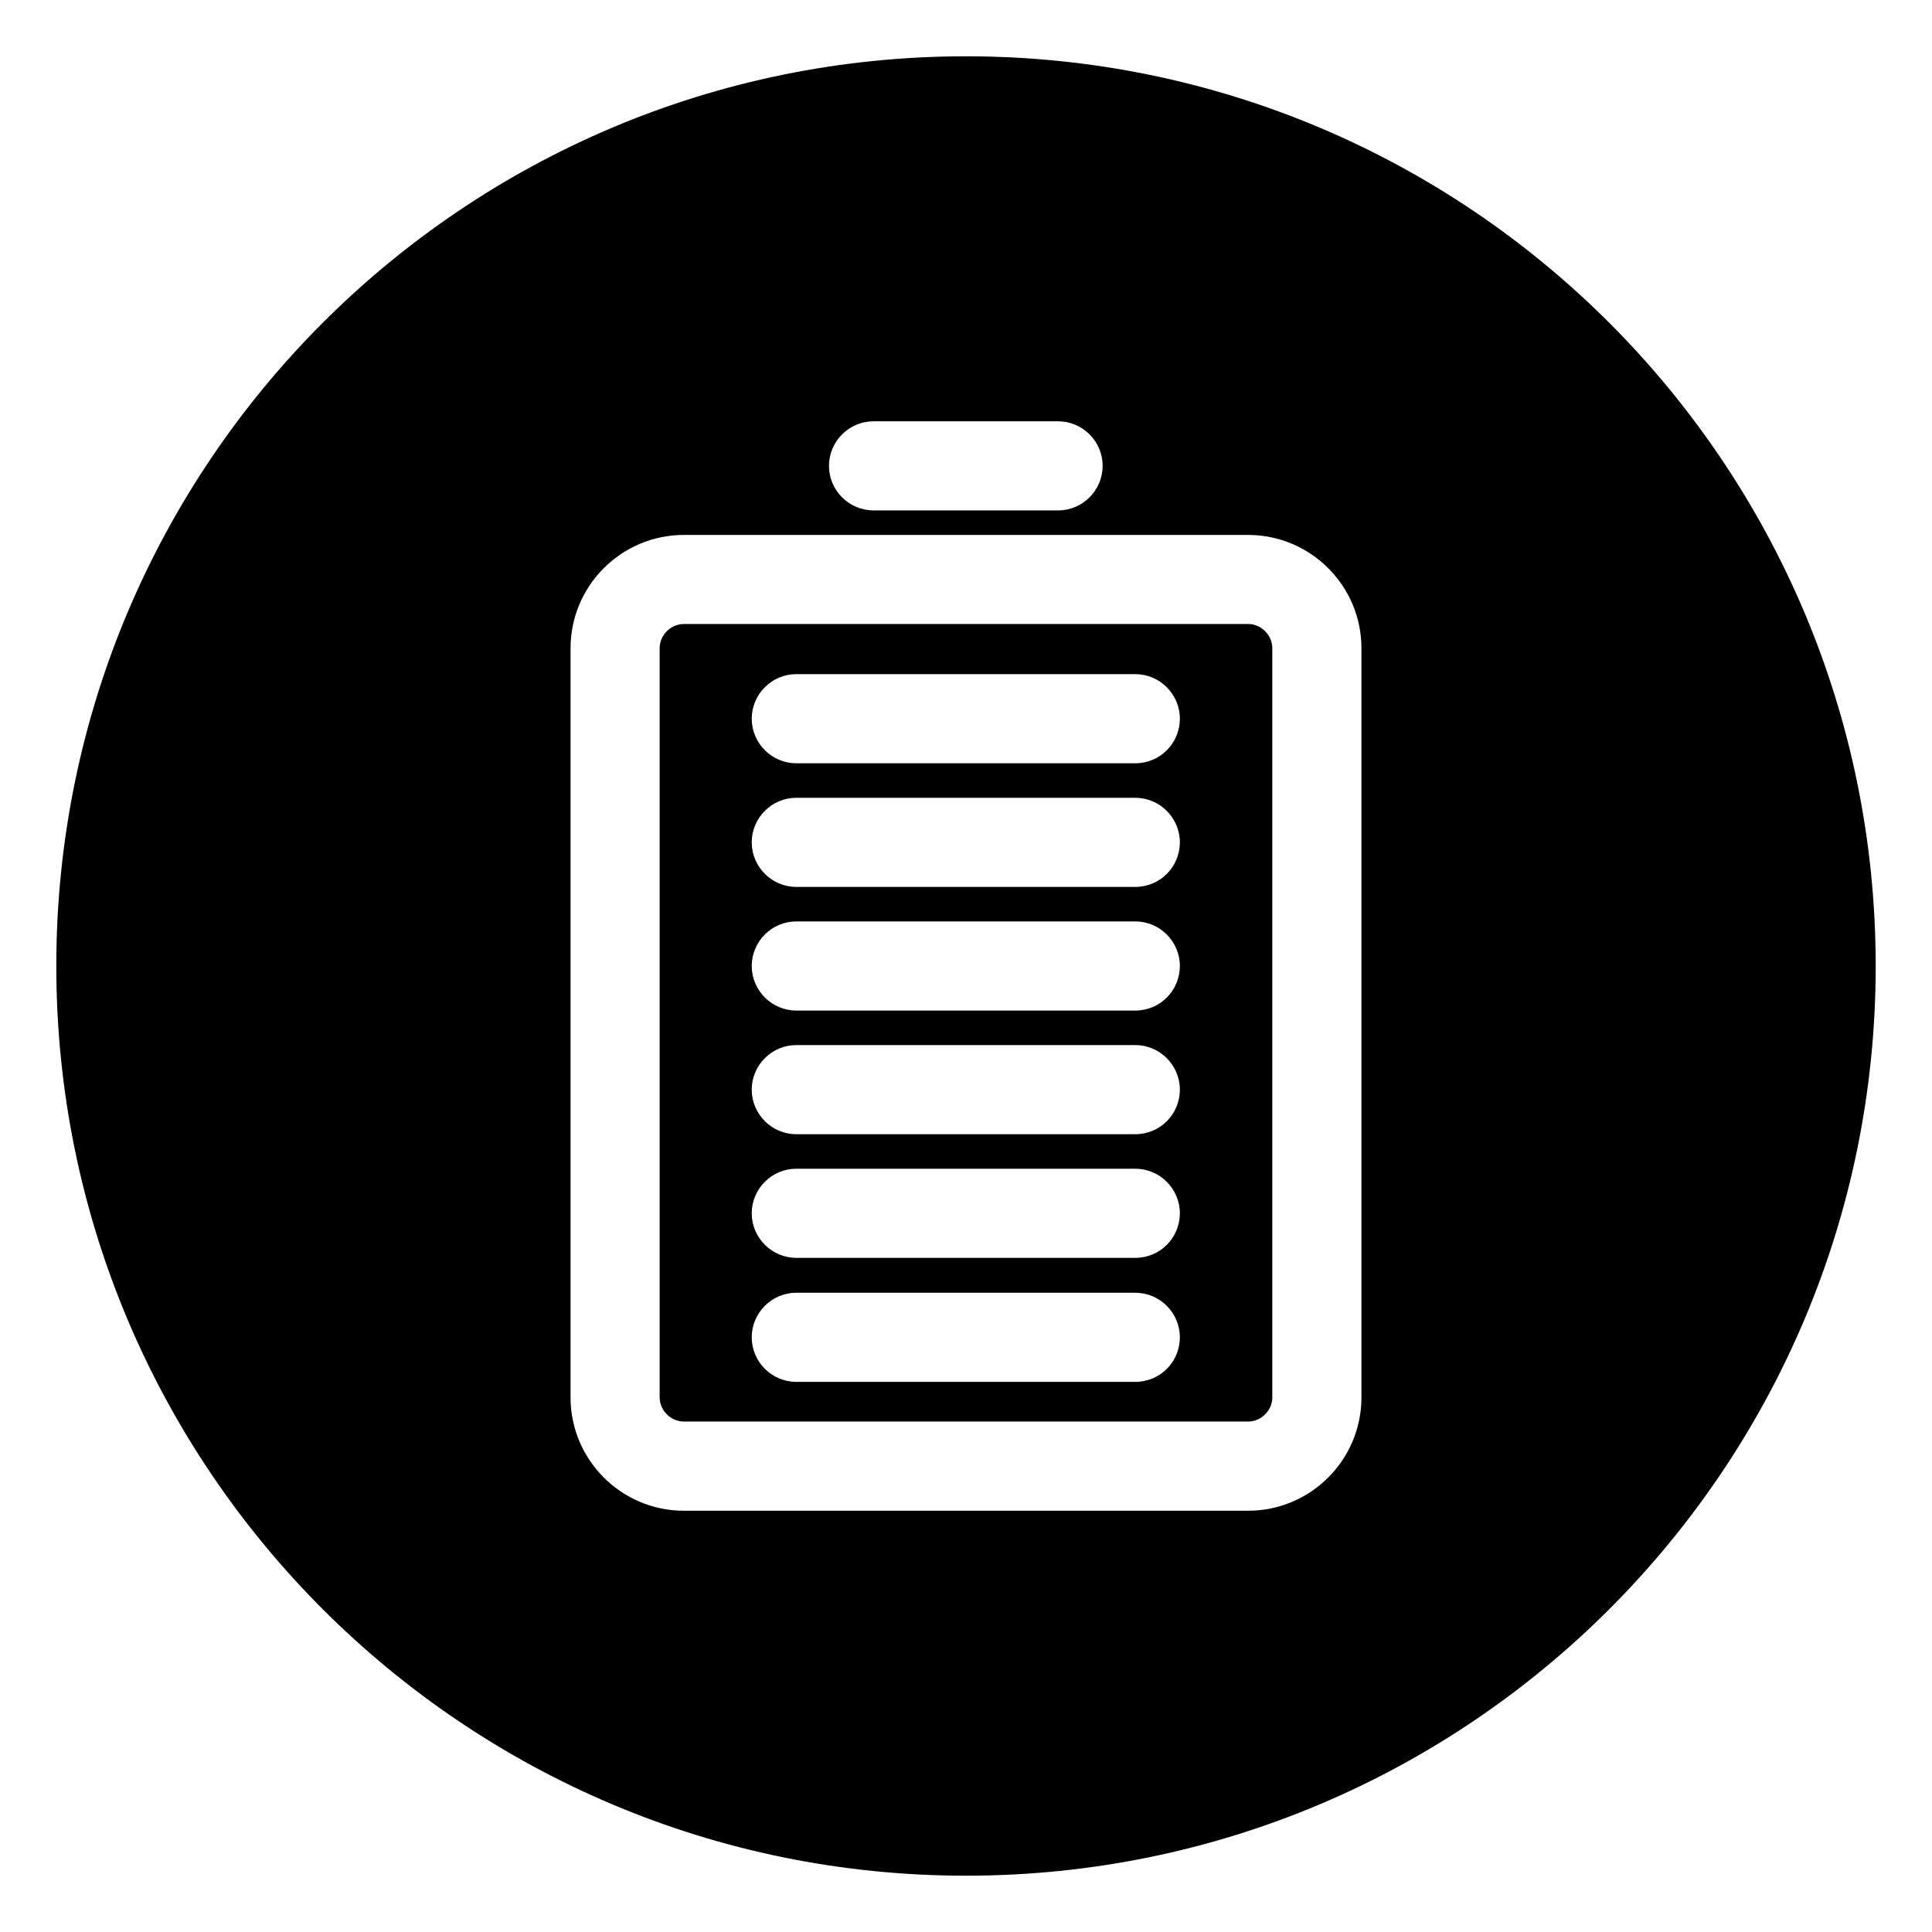
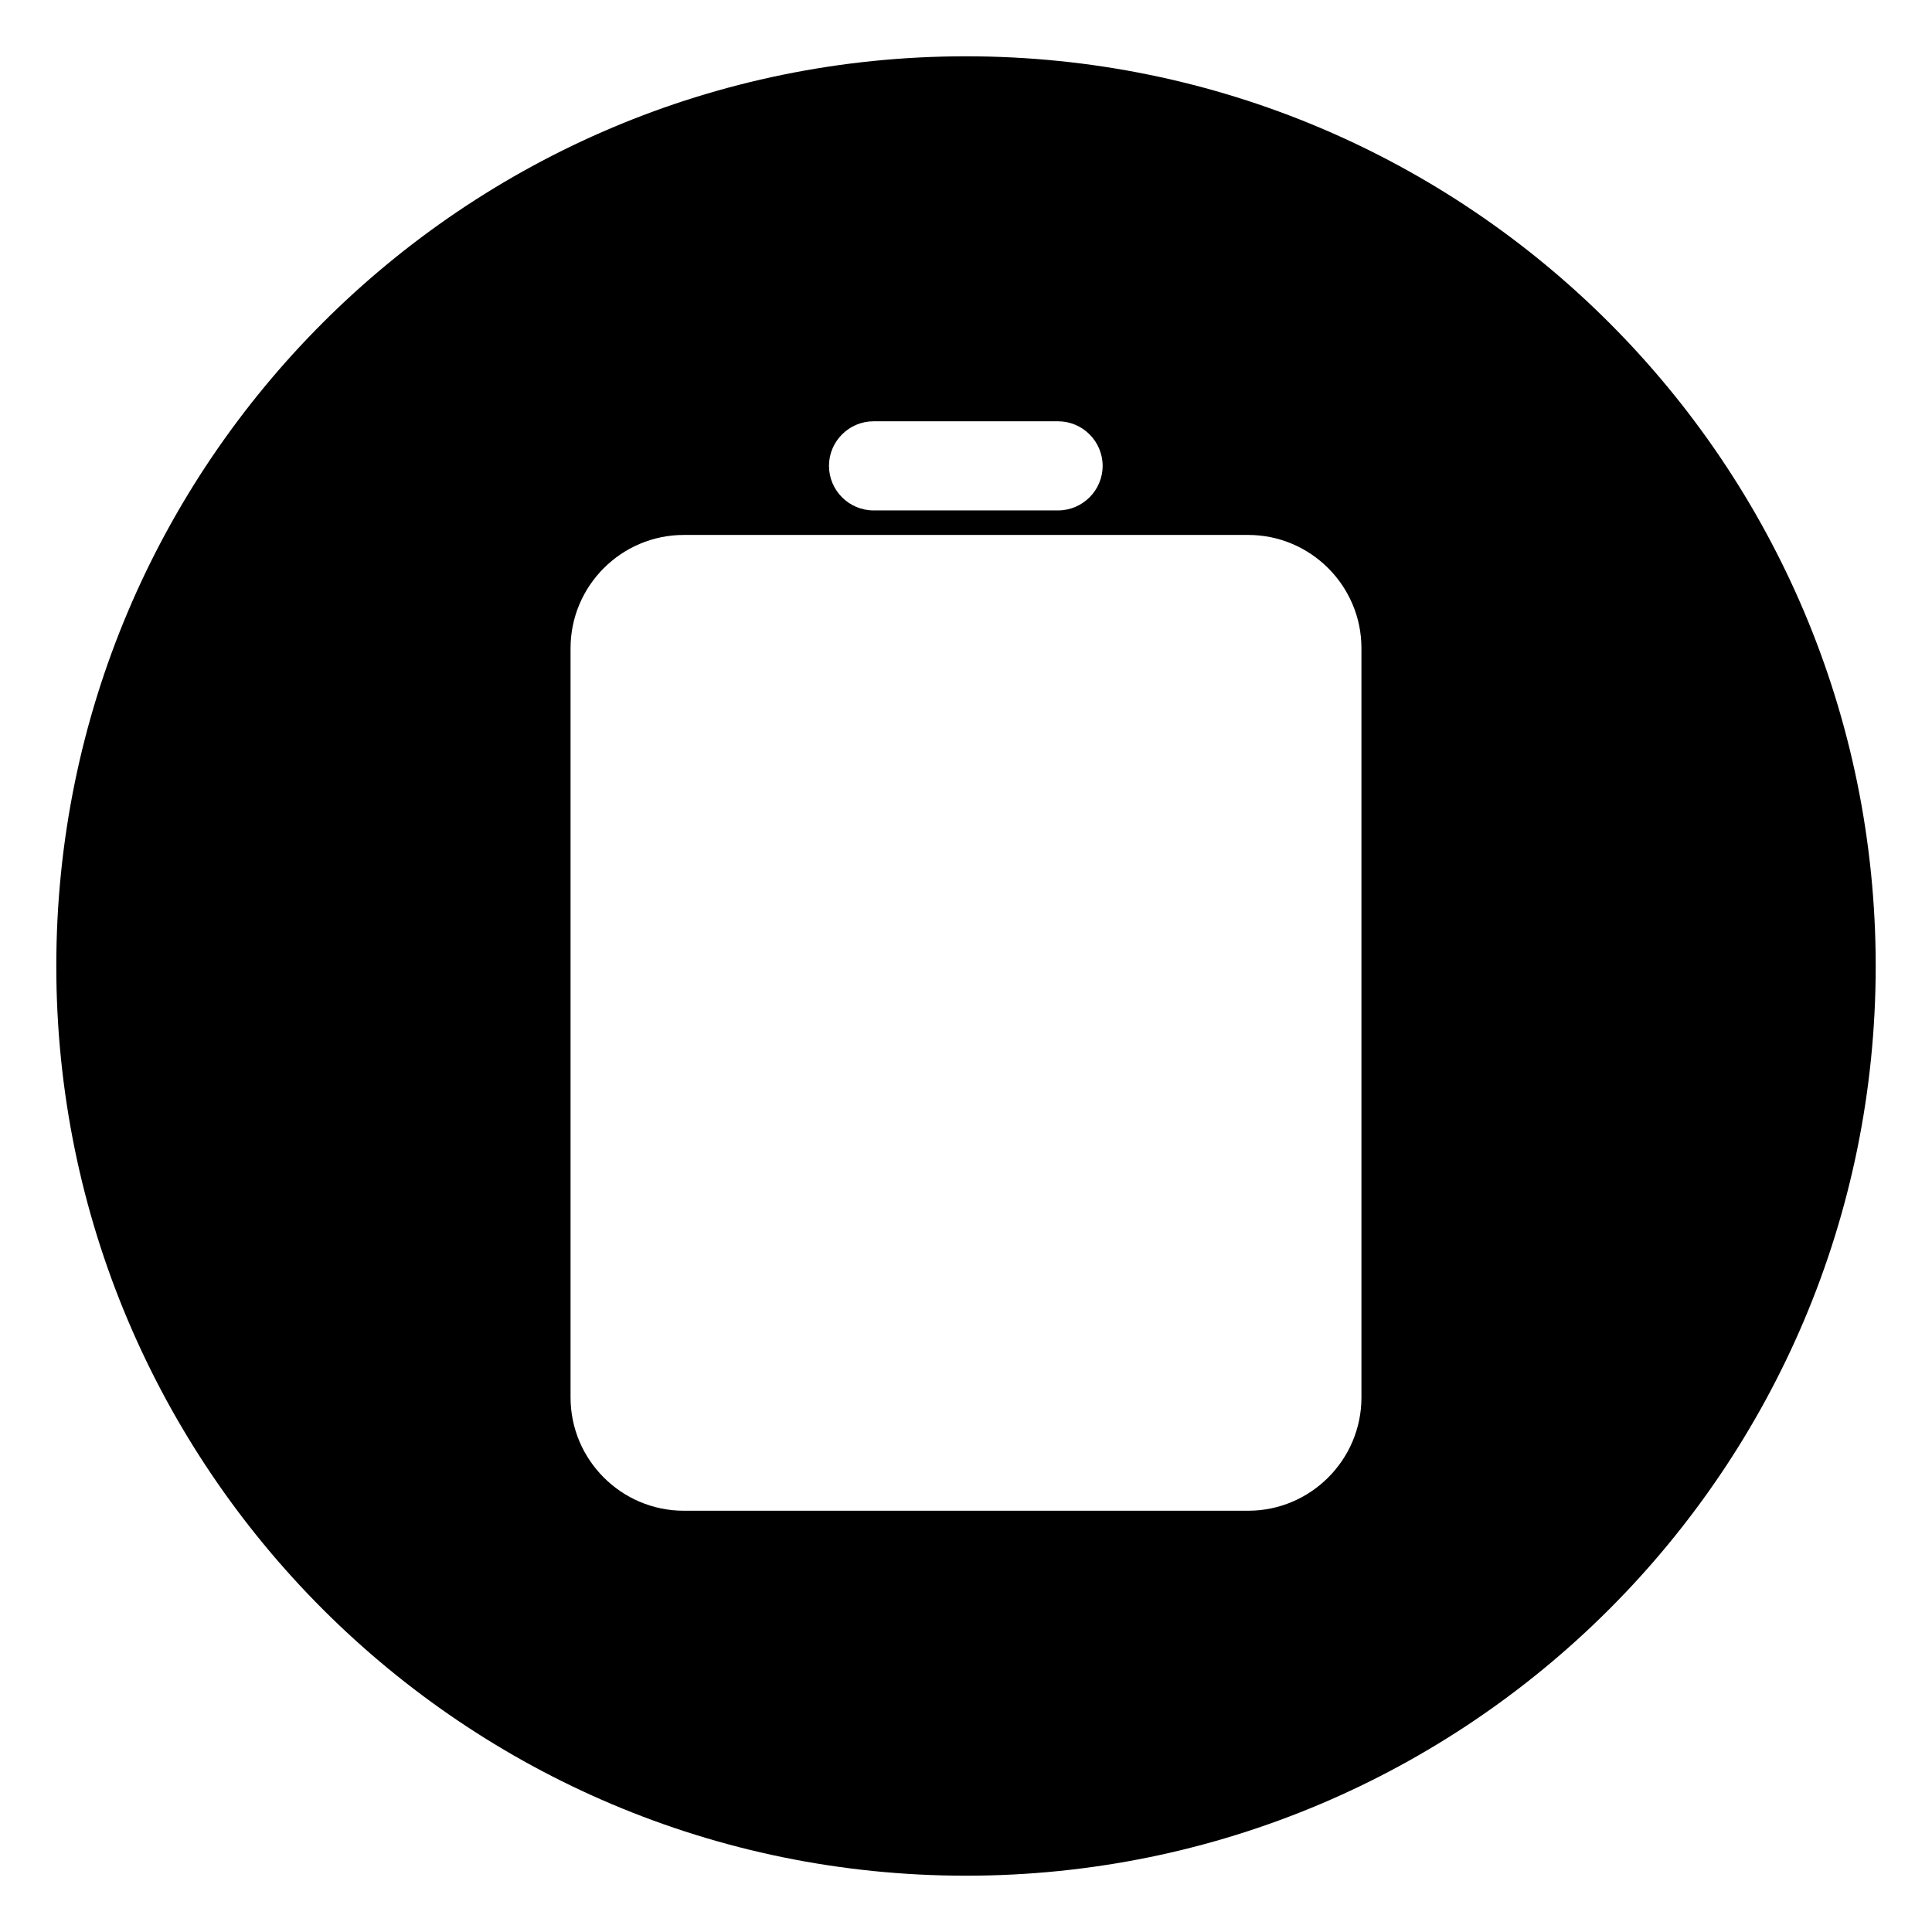
<svg xmlns="http://www.w3.org/2000/svg" fill="#000000" width="800px" height="800px" version="1.1" viewBox="144 144 512 512">
  <g>
-     <path d="m474.78 309.37h-149.57c-3.445 0-6.394 2.953-6.394 6.394v198.57c0 3.445 2.953 6.394 6.394 6.394h149.57c3.445 0 6.394-2.953 6.394-6.394v-198.57c0-3.445-2.953-6.398-6.398-6.398zm-29.914 200.84h-89.84c-6.496 0-11.809-5.312-11.809-11.809 0-6.496 5.312-11.809 11.809-11.809h89.84c6.496 0 11.809 5.312 11.809 11.809 0 6.496-5.215 11.809-11.809 11.809zm0-32.867h-89.84c-6.496 0-11.809-5.312-11.809-11.809s5.312-11.809 11.809-11.809h89.84c6.496 0 11.809 5.312 11.809 11.809s-5.215 11.809-11.809 11.809zm0-32.766h-89.84c-6.496 0-11.809-5.312-11.809-11.809s5.312-11.809 11.809-11.809h89.84c6.496 0 11.809 5.312 11.809 11.809s-5.215 11.809-11.809 11.809zm0-32.77h-89.84c-6.496 0-11.809-5.312-11.809-11.809s5.312-11.809 11.809-11.809h89.84c6.496 0 11.809 5.312 11.809 11.809s-5.215 11.809-11.809 11.809zm0-32.766h-89.84c-6.496 0-11.809-5.312-11.809-11.809 0-6.496 5.312-11.809 11.809-11.809h89.84c6.496 0 11.809 5.312 11.809 11.809 0 6.496-5.215 11.809-11.809 11.809zm0-32.766h-89.84c-6.496 0-11.809-5.312-11.809-11.809s5.312-11.809 11.809-11.809h89.84c6.496 0 11.809 5.312 11.809 11.809 0 6.492-5.215 11.809-11.809 11.809z" />
    <path d="m400 158.92c-133.14 0-241.08 107.95-241.08 241.08s107.95 241.08 241.08 241.08 241.08-107.95 241.08-241.08c-0.004-133.14-107.95-241.08-241.08-241.08zm-24.504 96.727h48.906c6.496 0 11.809 5.312 11.809 11.809s-5.312 11.809-11.809 11.809h-48.906c-6.496 0-11.809-5.312-11.809-11.809s5.316-11.809 11.809-11.809zm129.3 258.7c0 16.531-13.48 30.012-30.012 30.012h-149.57c-16.531 0-30.012-13.48-30.012-30.012v-198.57c0-16.531 13.48-30.012 30.012-30.012h149.57c16.531 0 30.012 13.48 30.012 30.012z" />
  </g>
</svg>